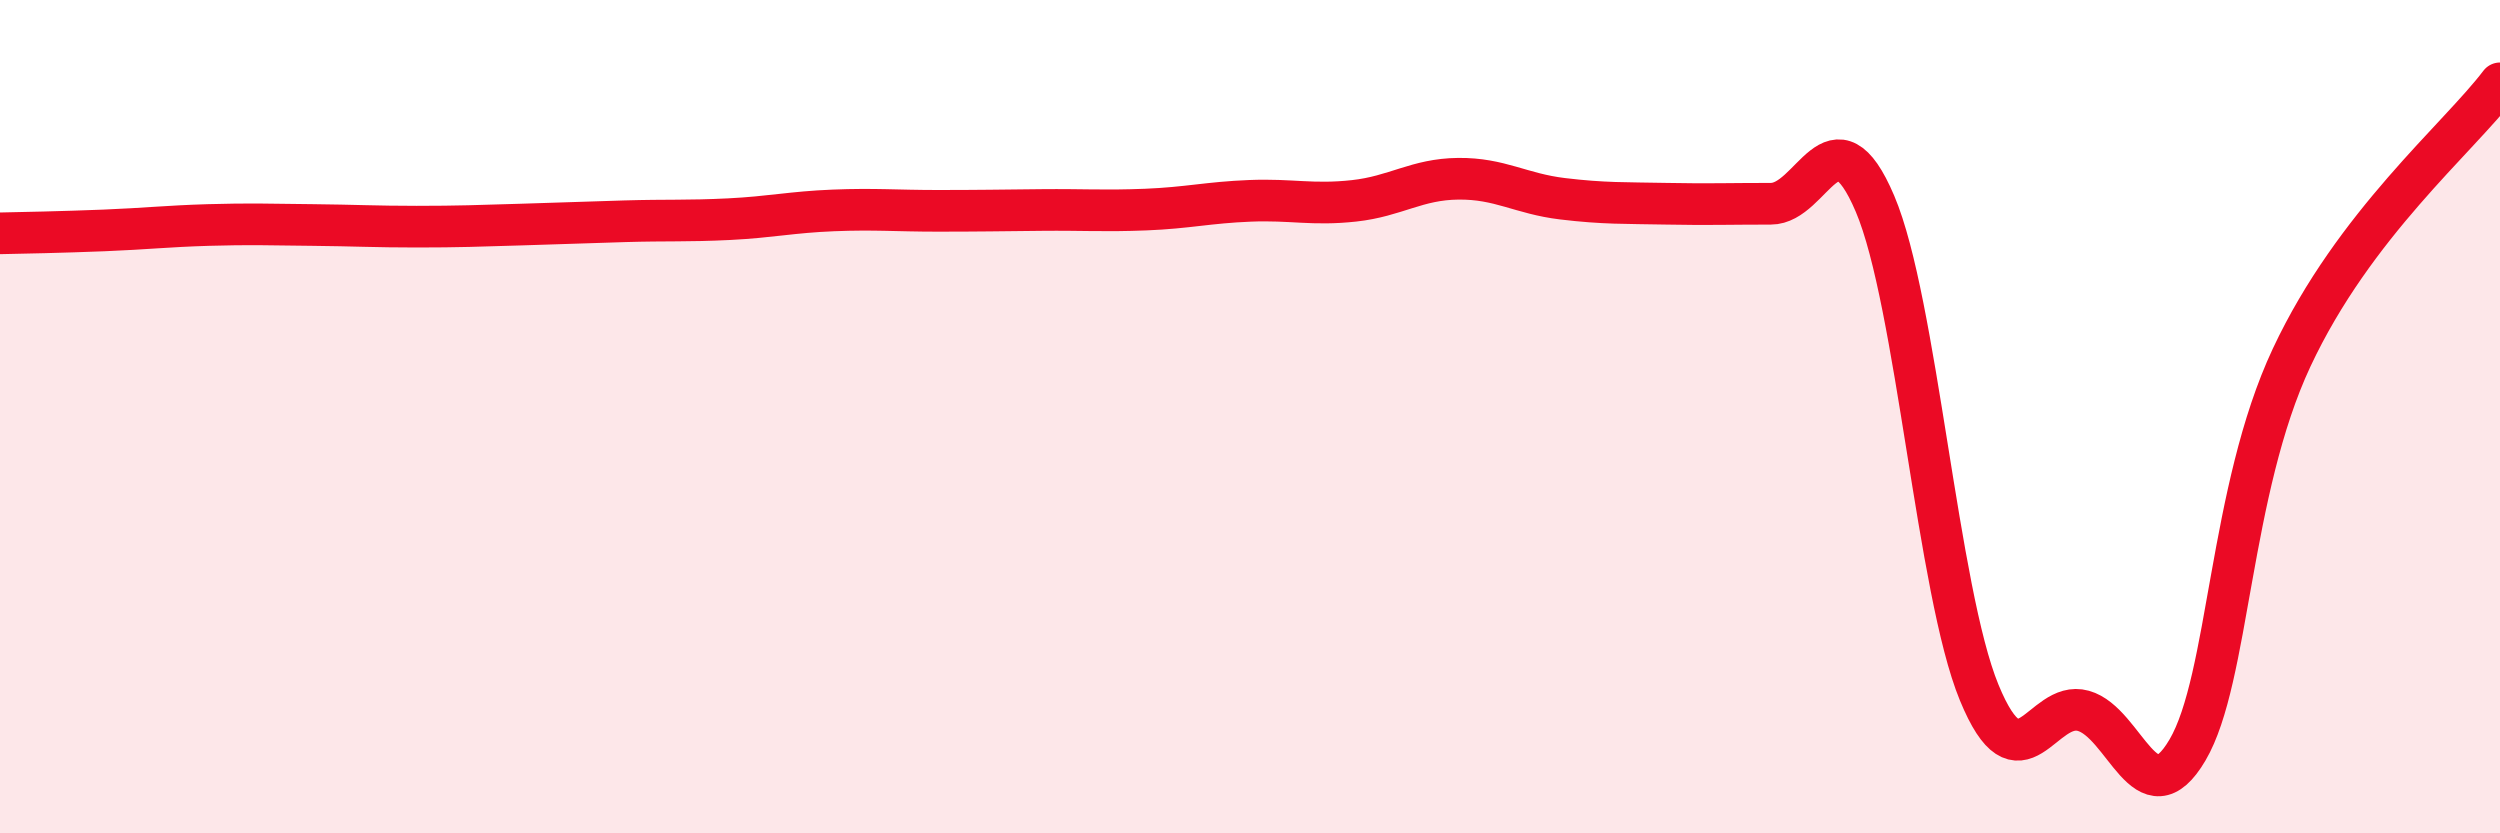
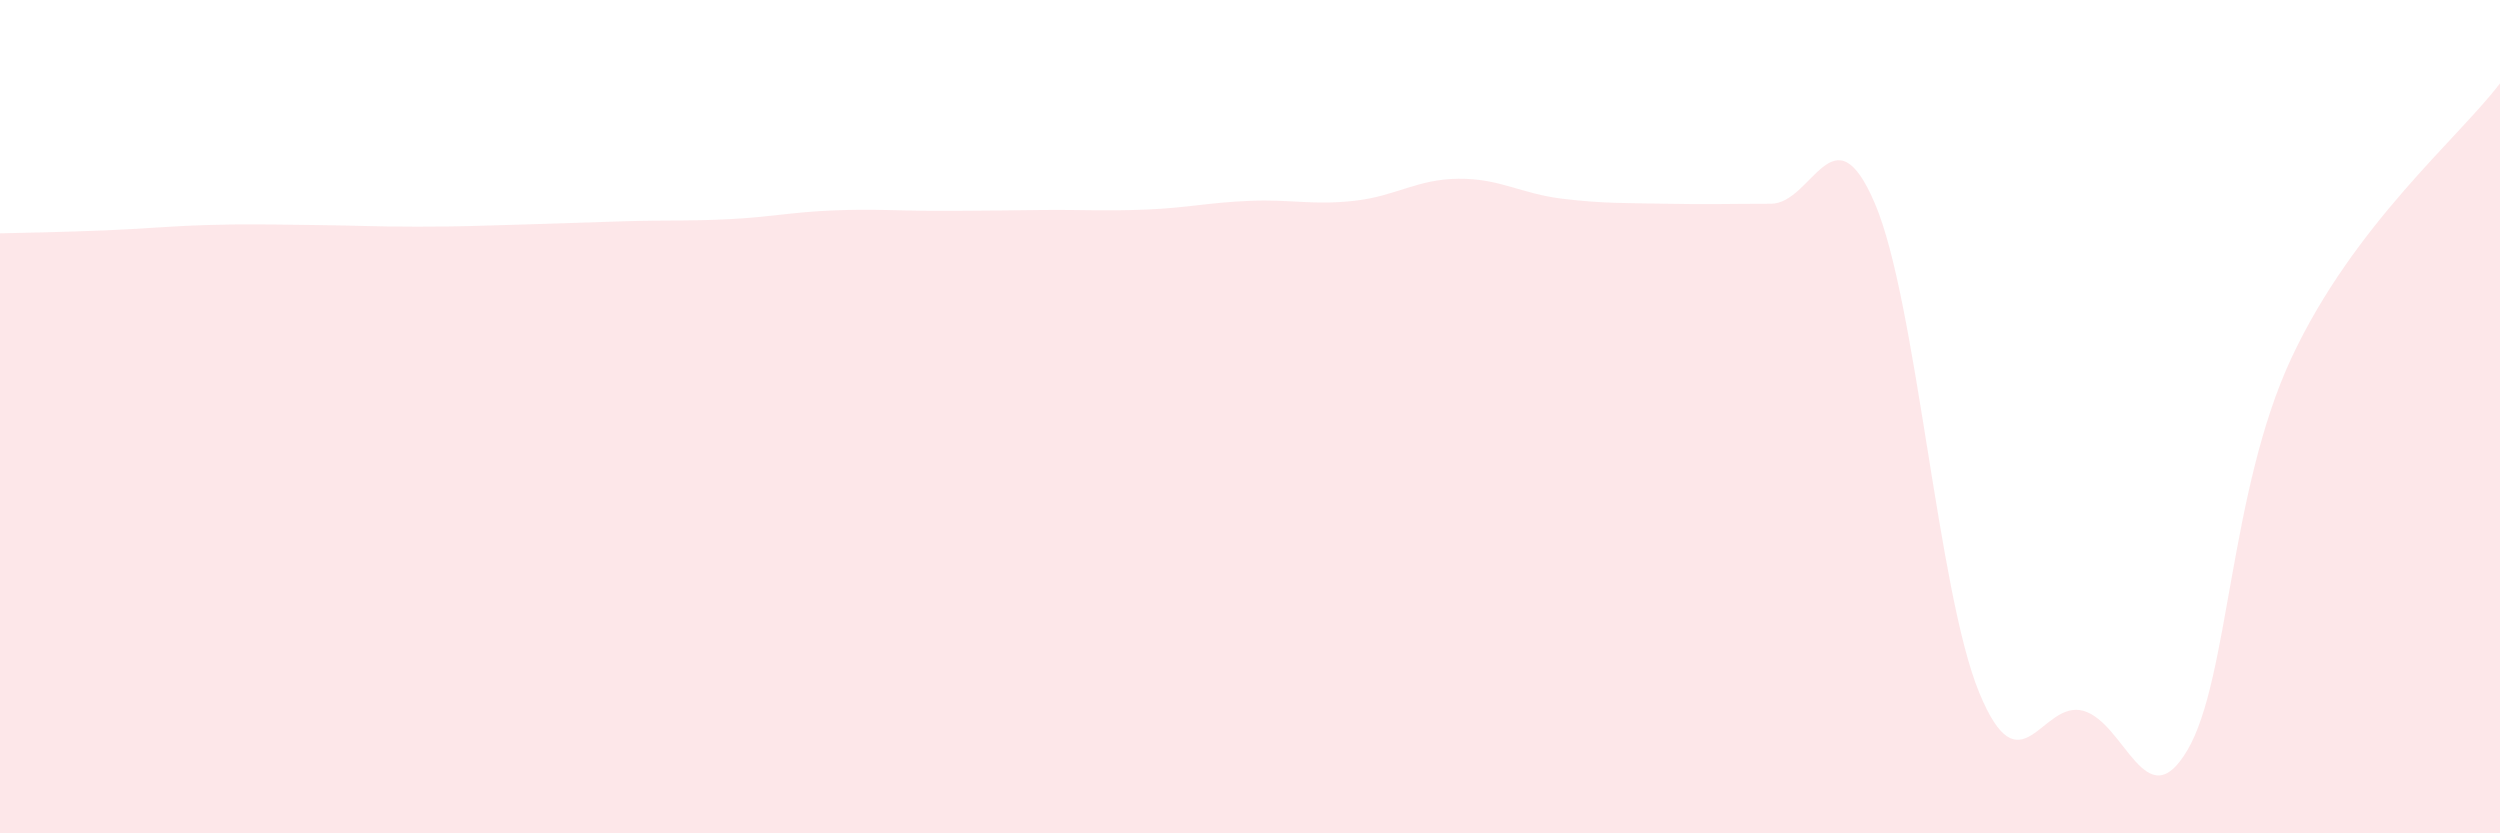
<svg xmlns="http://www.w3.org/2000/svg" width="60" height="20" viewBox="0 0 60 20">
  <path d="M 0,5.6 C 0.5,5.59 1.5,5.57 2.5,5.53 C 3.5,5.49 4,5.43 5,5.4 C 6,5.37 6.5,5.39 7.5,5.4 C 8.5,5.41 9,5.44 10,5.44 C 11,5.44 11.5,5.42 12.5,5.39 C 13.5,5.36 14,5.34 15,5.31 C 16,5.28 16.5,5.31 17.5,5.26 C 18.5,5.21 19,5.09 20,5.05 C 21,5.01 21.5,5.06 22.5,5.06 C 23.5,5.06 24,5.05 25,5.04 C 26,5.03 26.5,5.07 27.5,5.03 C 28.5,4.99 29,4.86 30,4.82 C 31,4.78 31.5,4.93 32.5,4.82 C 33.5,4.71 34,4.3 35,4.29 C 36,4.28 36.5,4.65 37.5,4.77 C 38.5,4.89 39,4.87 40,4.89 C 41,4.91 41.5,4.89 42.5,4.89 C 43.5,4.89 44,2.54 45,4.89 C 46,7.24 46.5,14.19 47.5,16.62 C 48.5,19.05 49,16.78 50,17.06 C 51,17.34 51.5,19.7 52.5,18 C 53.5,16.3 53.5,11.78 55,8.58 C 56.5,5.38 59,3.32 60,2L60 20L0 20Z" fill="#EB0A25" opacity="0.1" stroke-linecap="round" stroke-linejoin="round" />
-   <path d="M 0,5.6 C 0.5,5.59 1.5,5.57 2.5,5.53 C 3.5,5.49 4,5.43 5,5.4 C 6,5.37 6.5,5.39 7.5,5.4 C 8.5,5.41 9,5.44 10,5.44 C 11,5.44 11.5,5.42 12.5,5.39 C 13.5,5.36 14,5.34 15,5.31 C 16,5.28 16.5,5.31 17.5,5.26 C 18.5,5.21 19,5.09 20,5.05 C 21,5.01 21.5,5.06 22.5,5.06 C 23.5,5.06 24,5.05 25,5.04 C 26,5.03 26.5,5.07 27.5,5.03 C 28.5,4.99 29,4.86 30,4.82 C 31,4.78 31.5,4.93 32.5,4.82 C 33.5,4.71 34,4.3 35,4.29 C 36,4.28 36.5,4.65 37.5,4.77 C 38.5,4.89 39,4.87 40,4.89 C 41,4.91 41.5,4.89 42.5,4.89 C 43.5,4.89 44,2.54 45,4.89 C 46,7.24 46.5,14.19 47.5,16.62 C 48.5,19.05 49,16.78 50,17.06 C 51,17.34 51.5,19.7 52.5,18 C 53.5,16.3 53.5,11.78 55,8.58 C 56.5,5.38 59,3.32 60,2" stroke="#EB0A25" stroke-width="1" fill="none" stroke-linecap="round" stroke-linejoin="round" />
</svg>